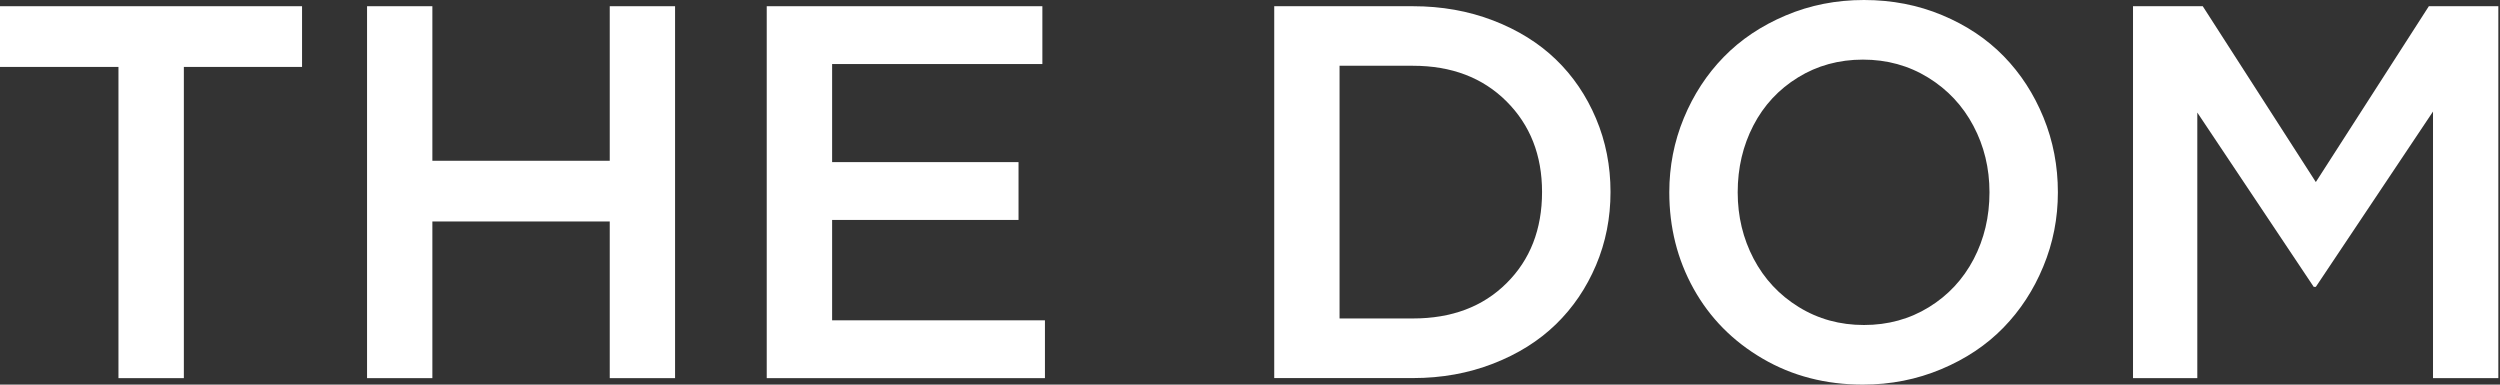
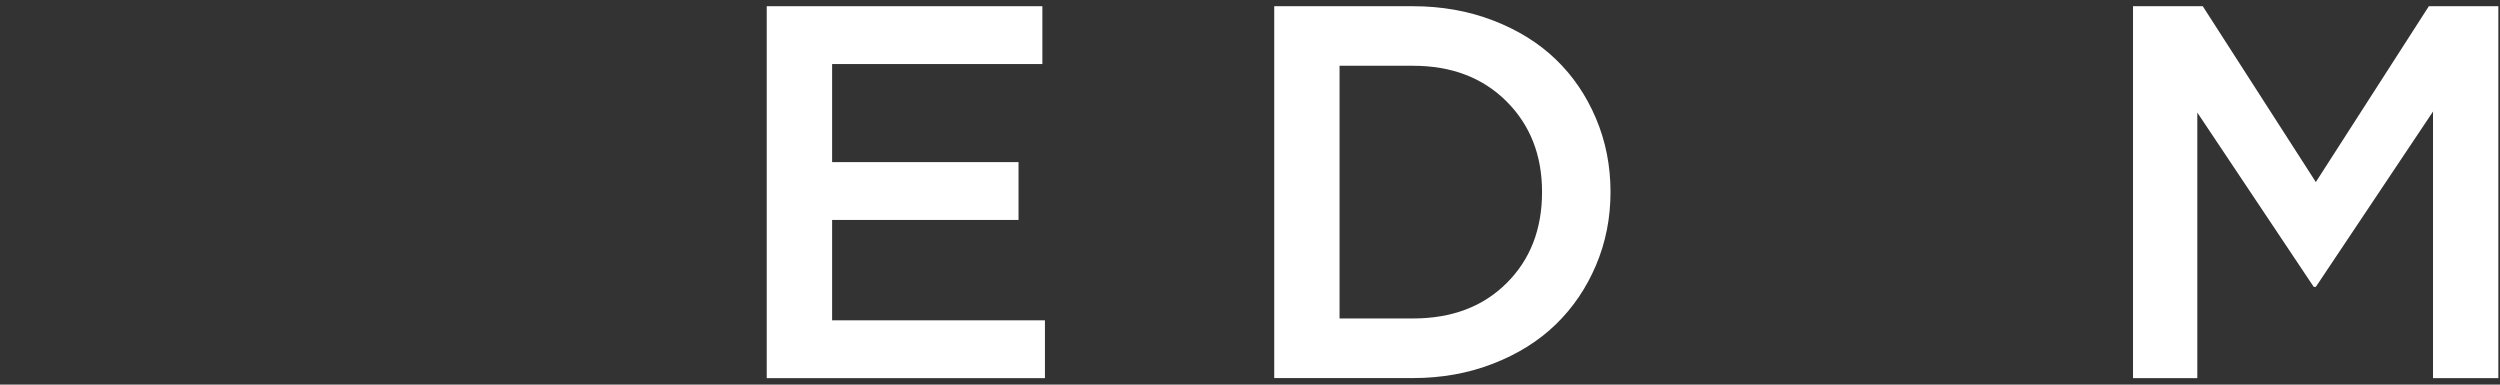
<svg xmlns="http://www.w3.org/2000/svg" version="1.1" id="Слой_1" x="0px" y="0px" viewBox="0 0 390 60" style="enable-background:new 0 0 390 60;" xml:space="preserve">
  <rect x="0" y="0" width="390" height="60" fill="#333333" stroke="none" />
  <style type="text/css">
	.st0{fill-rule:evenodd;clip-rule:evenodd;fill:#FFFFFF;}
</style>
  <g>
-     <polygon class="st0" points="0,10.44 0,0.97 47.12,0.97 47.12,10.44 28.68,10.44 28.68,58.99 18.48,58.99 18.48,10.44 0,10.44  " />
-     <polygon class="st0" points="57.26,58.99 57.26,0.97 67.45,0.97 67.45,25.08 95.12,25.08 95.12,0.97 105.31,0.97 105.31,58.99    95.12,58.99 95.12,34.55 67.45,34.55 67.45,58.99 57.26,58.99  " />
    <polygon class="st0" points="119.61,58.99 119.61,0.97 162.61,0.97 162.61,9.99 129.81,9.99 129.81,25.29 158.89,25.29    158.89,34.31 129.81,34.31 129.81,49.97 163.01,49.97 163.01,58.99 119.61,58.99  " />
    <path class="st0" d="M198.78,58.99V0.97h21.64c4.48,0,8.64,0.74,12.5,2.22c3.85,1.48,7.12,3.51,9.79,6.08   c2.67,2.57,4.76,5.65,6.27,9.22c1.51,3.57,2.26,7.39,2.26,11.46c0,4.05-0.75,7.86-2.26,11.42c-1.51,3.56-3.6,6.64-6.27,9.23   c-2.67,2.59-5.93,4.63-9.79,6.13c-3.86,1.5-8.02,2.25-12.5,2.25H198.78L198.78,58.99z M208.97,49.68h11.45   c6.04,0,10.91-1.83,14.6-5.5c3.69-3.66,5.54-8.41,5.54-14.23c0-5.74-1.85-10.45-5.56-14.15c-3.71-3.69-8.57-5.54-14.58-5.54h-11.45   V49.68L208.97,49.68z" />
-     <path class="st0" d="M260.41,30c0-4.05,0.75-7.9,2.26-11.56c1.51-3.66,3.59-6.84,6.23-9.55c2.64-2.71,5.86-4.87,9.67-6.48   C282.37,0.8,286.44,0,290.78,0c4.37,0,8.44,0.79,12.21,2.37c3.78,1.58,6.98,3.72,9.61,6.42c2.63,2.7,4.69,5.88,6.19,9.55   c1.5,3.67,2.24,7.56,2.24,11.66c0,4.04-0.75,7.9-2.27,11.56c-1.51,3.67-3.59,6.85-6.23,9.56c-2.64,2.71-5.87,4.87-9.69,6.47   c-3.81,1.6-7.89,2.41-12.23,2.41c-5.8,0-11.02-1.35-15.65-4.06c-4.64-2.71-8.22-6.34-10.76-10.9   C261.67,40.49,260.41,35.47,260.41,30L260.41,30z M271.08,30c0,3.76,0.83,7.21,2.49,10.37c1.66,3.15,4,5.66,7.04,7.53   c3.03,1.87,6.42,2.8,10.17,2.8c3.75,0,7.12-0.93,10.13-2.78c3.01-1.85,5.33-4.35,6.98-7.49c1.64-3.14,2.47-6.61,2.47-10.43   c0-3.76-0.84-7.22-2.51-10.37c-1.67-3.15-4.02-5.66-7.06-7.53s-6.42-2.8-10.17-2.8c-3.75,0-7.13,0.93-10.13,2.78   c-3.01,1.85-5.33,4.35-6.96,7.49C271.9,22.71,271.08,26.19,271.08,30L271.08,30z" />
    <polygon class="st0" points="332.75,58.99 332.75,0.97 343.63,0.97 361.27,28.4 378.9,0.97 389.74,0.97 389.74,58.99 379.55,58.99    379.55,17.4 361.27,44.75 360.94,44.75 342.78,17.56 342.78,58.99 332.75,58.99  " />
  </g>
</svg>